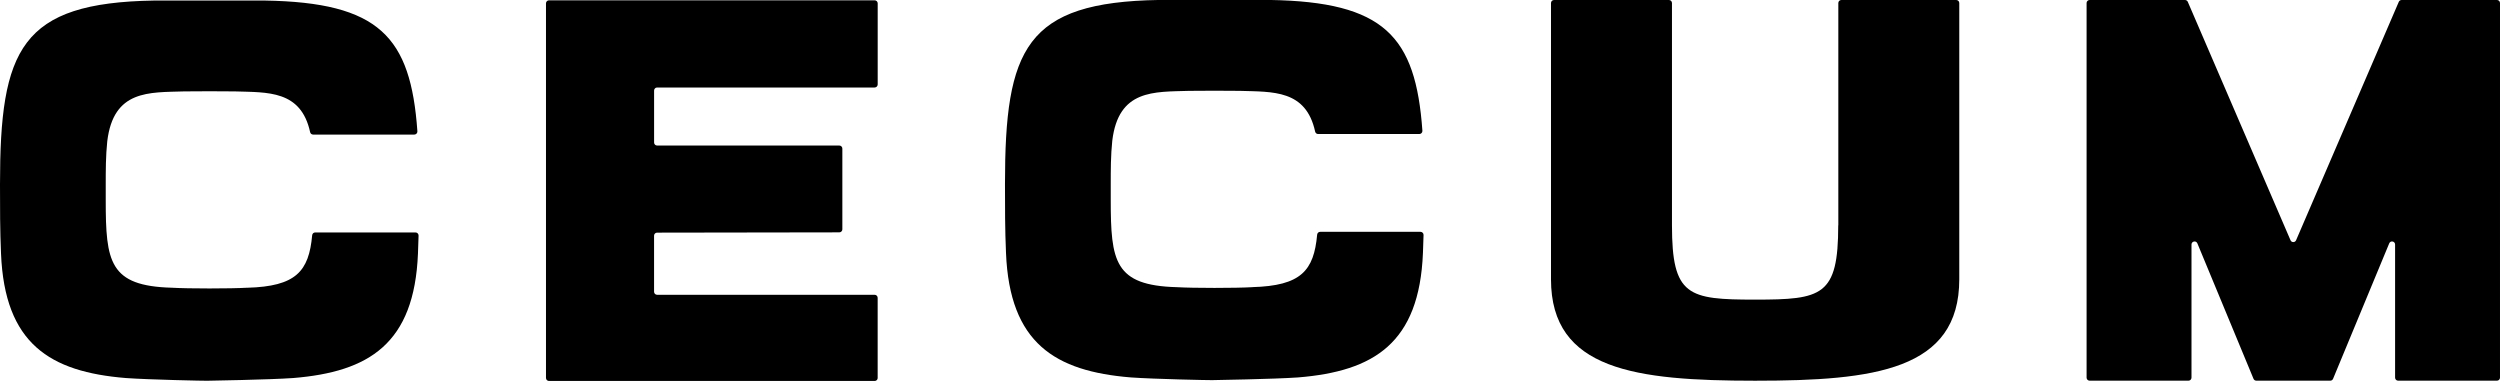
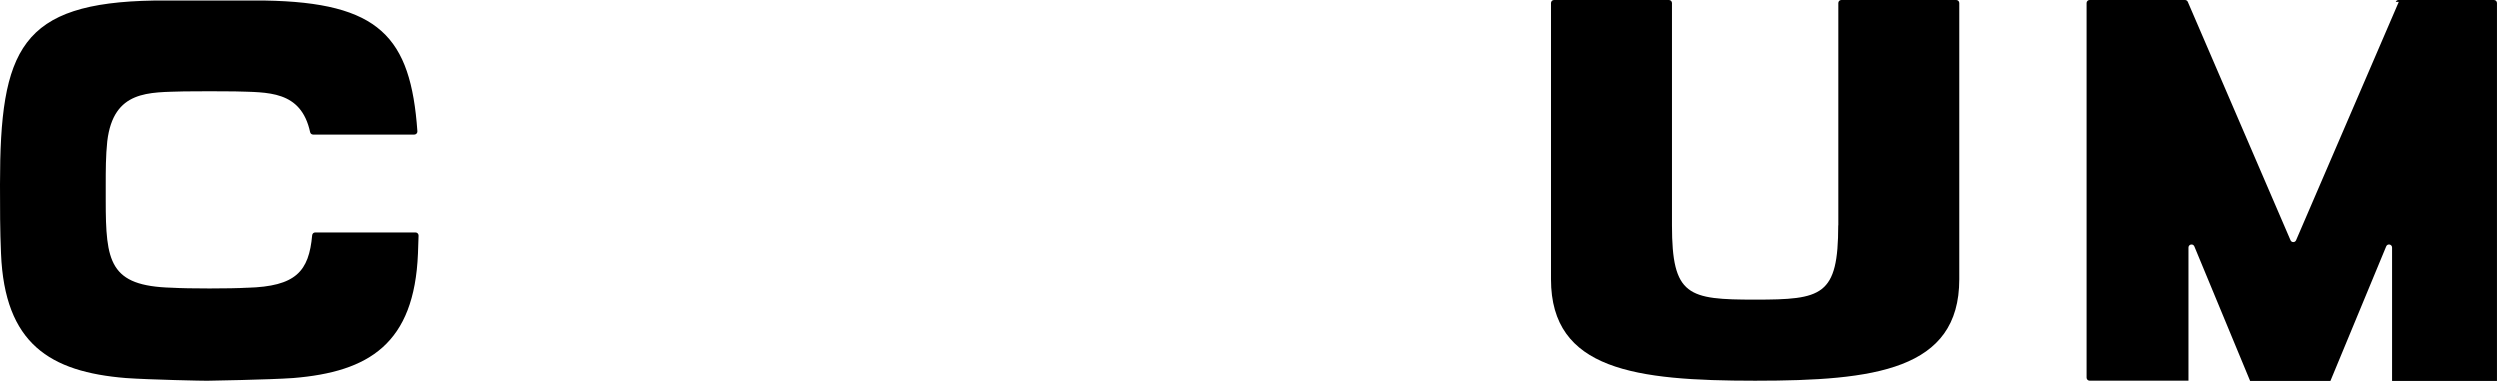
<svg xmlns="http://www.w3.org/2000/svg" viewBox="0 0 785.24 119.66" data-name="レイヤー 2" id="_レイヤー_2">
  <g data-name="レイヤー 1" id="_レイヤー_1-2">
    <g>
-       <path d="M393.33,90.2c-5.11.31-18.59.31-23.71,0-19.6-.53-20.74-8.1-20.74-27.48v-4.76c0-4.58,0-9.16.48-13.74,1.94-16.21,13.12-15.33,24.14-15.68,4.04-.06,11.89-.06,15.93,0,10.32.33,20.77-.41,23.65,12.8.1.44.48.76.93.76h31.81c.55,0,.99-.48.95-1.03-2.11-29.76-12-40.49-47.95-41.08h-34.72c-42.01.68-48.44,15.23-48.44,57.78,0,7.22,0,14.45.32,21.67,1.13,28.36,15.39,37.17,39.21,39.11,7.45.53,24.81.88,25.53.85,0,0,19.56-.32,27.01-.85,23.82-1.94,38.07-10.75,39.21-39.11.08-1.88.14-3.76.19-5.64.01-.54-.42-.98-.96-.98h-31.51c-.5,0-.9.38-.95.88-1.03,11.33-5.05,16.07-20.4,16.49Z" />
-       <path d="M753.45.58l-32.26,74.88c-.33.77-1.42.77-1.75,0L687.18.58c-.15-.35-.5-.58-.88-.58h-29.96c-.53,0-.95.43-.95.95v117.67c0,.53.43.95.95.95h31.05c.53,0,.95-.43.95-.95v-41.82c0-1.04,1.44-1.33,1.84-.37l17.64,42.55c.15.36.5.59.88.59h23.23c.39,0,.73-.23.88-.59l17.64-42.55c.4-.96,1.84-.68,1.84.37v41.82c0,.53.43.95.95.95h31.05c.53,0,.95-.43.95-.95V.95c0-.53-.43-.95-.95-.95h-29.96c-.38,0-.73.23-.88.58Z" />
+       <path d="M753.45.58l-32.26,74.88c-.33.77-1.42.77-1.75,0L687.18.58c-.15-.35-.5-.58-.88-.58h-29.96c-.53,0-.95.43-.95.95v117.67c0,.53.43.95.95.95h31.05v-41.82c0-1.04,1.44-1.33,1.84-.37l17.64,42.55c.15.36.5.59.88.59h23.23c.39,0,.73-.23.88-.59l17.64-42.55c.4-.96,1.84-.68,1.84.37v41.82c0,.53.43.95.95.95h31.05c.53,0,.95-.43.95-.95V.95c0-.53-.43-.95-.95-.95h-29.96c-.38,0-.73.23-.88.58Z" />
      <path d="M577.38,70.77c0,22.22-5.05,23.34-26.11,23.34-21.07,0-26.11-1.12-26.11-23.34V.95c0-.53-.44-.95-.96-.95h-36.09c-.53,0-.95.43-.95.95v86.78c0,28.56,26.71,31.83,64,31.85h0s.08,0,.12,0,.08,0,.12,0h0c37.29-.01,64-3.29,64-31.85V.95c0-.53-.43-.95-.95-.95h-36.09c-.53,0-.95.43-.95.95v69.82Z" />
-       <path d="M275.67,118.71v-25.17c0-.53-.43-.95-.95-.95h-68.33c-.53,0-.95-.43-.95-.96v-17.61c0-.53.43-.95.95-.95l57.24-.09c.53,0,.95-.43.95-.95v-25.37c0-.53-.43-.95-.95-.95h-57.23c-.53,0-.95-.42-.95-.95v-16.33c0-.53.43-.95.95-.95h68.33c.53,0,.95-.44.95-.96V1.05c0-.53-.43-.95-.95-.95h-102.29c-.53,0-.95.43-.95.95v117.66c0,.53.43.95.95.95h102.29c.53,0,.95-.43.95-.95Z" />
      <path d="M77.66,90.37c-5.11.31-18.59.31-23.71,0-19.6-.53-20.74-8.1-20.74-27.48v-4.76c0-4.58,0-9.16.48-13.74,1.94-16.21,13.12-15.33,24.14-15.68,4.04-.06,11.89-.06,15.93,0,10.32.33,20.77-.41,23.65,12.8.1.44.48.76.93.76h31.81c.55,0,.99-.48.95-1.03C129.01,11.49,119.12.76,83.17.17h-34.72C6.43.85,0,15.4,0,57.96c0,7.22,0,14.45.32,21.67,1.13,28.36,15.39,37.17,39.21,39.11,7.45.53,24.81.88,25.53.85,0,0,19.56-.32,27.01-.85,23.82-1.94,38.07-10.75,39.21-39.11.08-1.88.14-3.76.19-5.64.01-.54-.42-.98-.96-.98h-31.51c-.5,0-.9.38-.95.88-1.03,11.33-5.05,16.07-20.4,16.49Z" />
    </g>
  </g>
</svg>